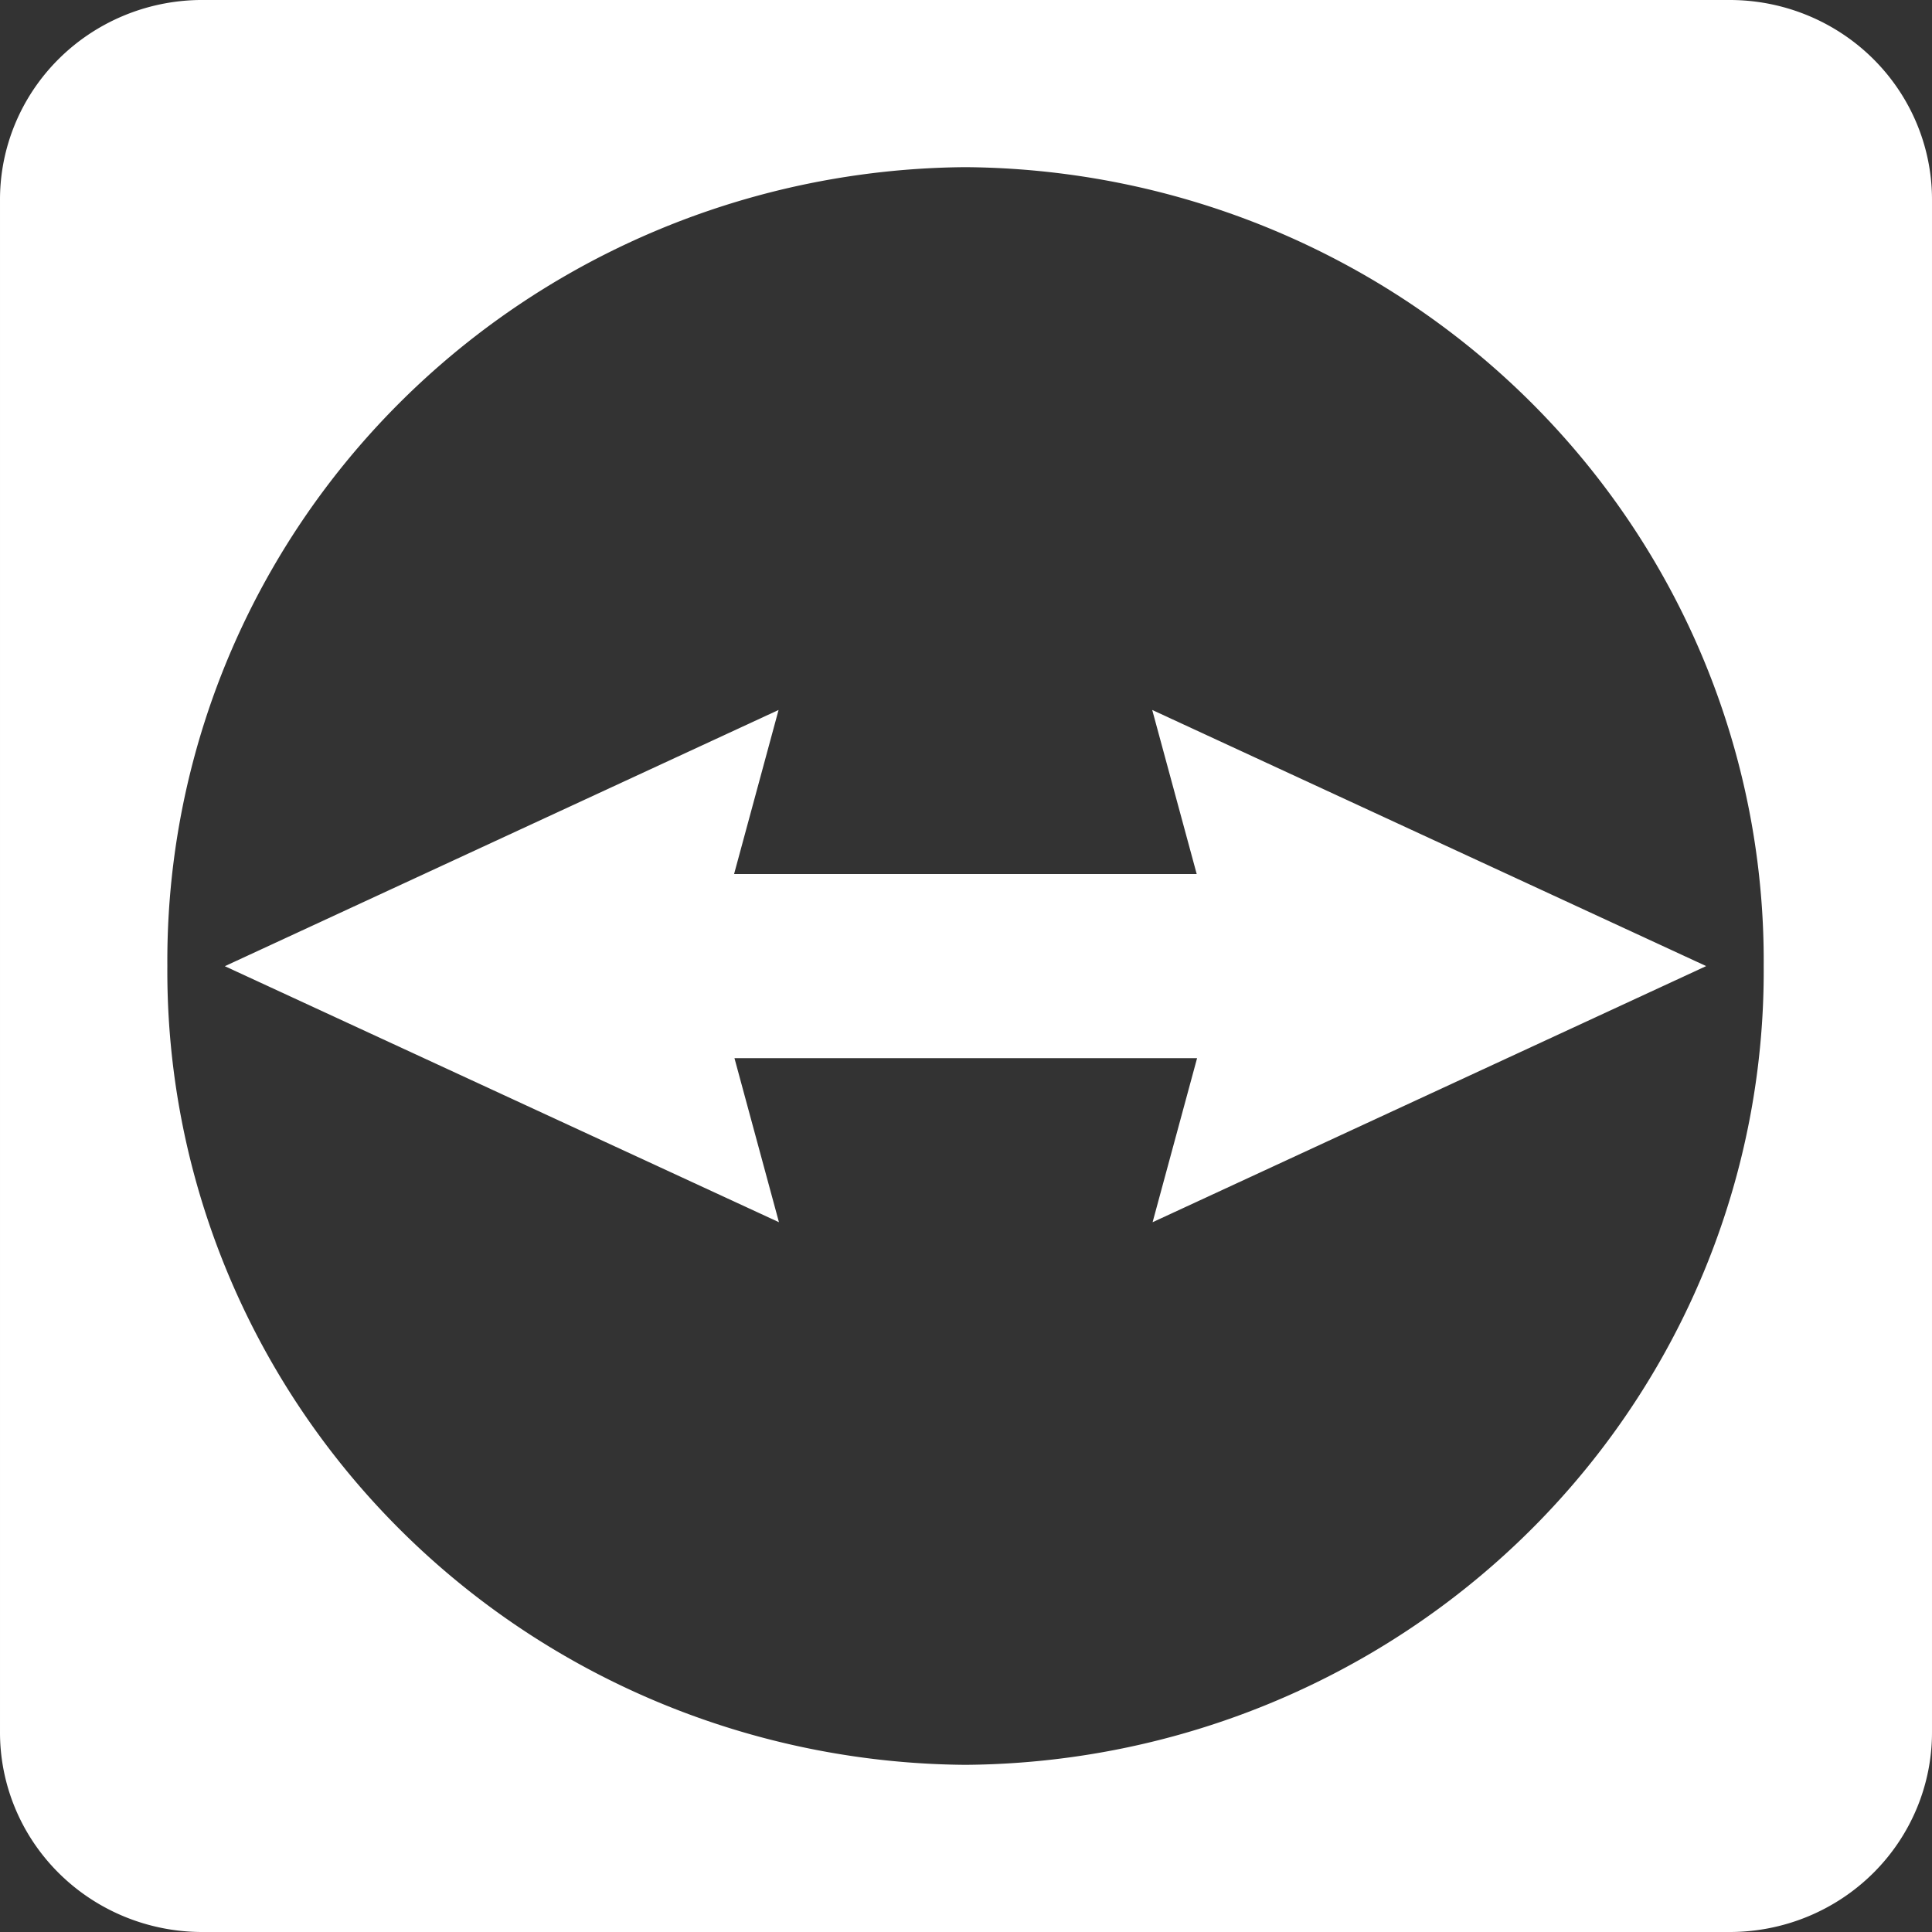
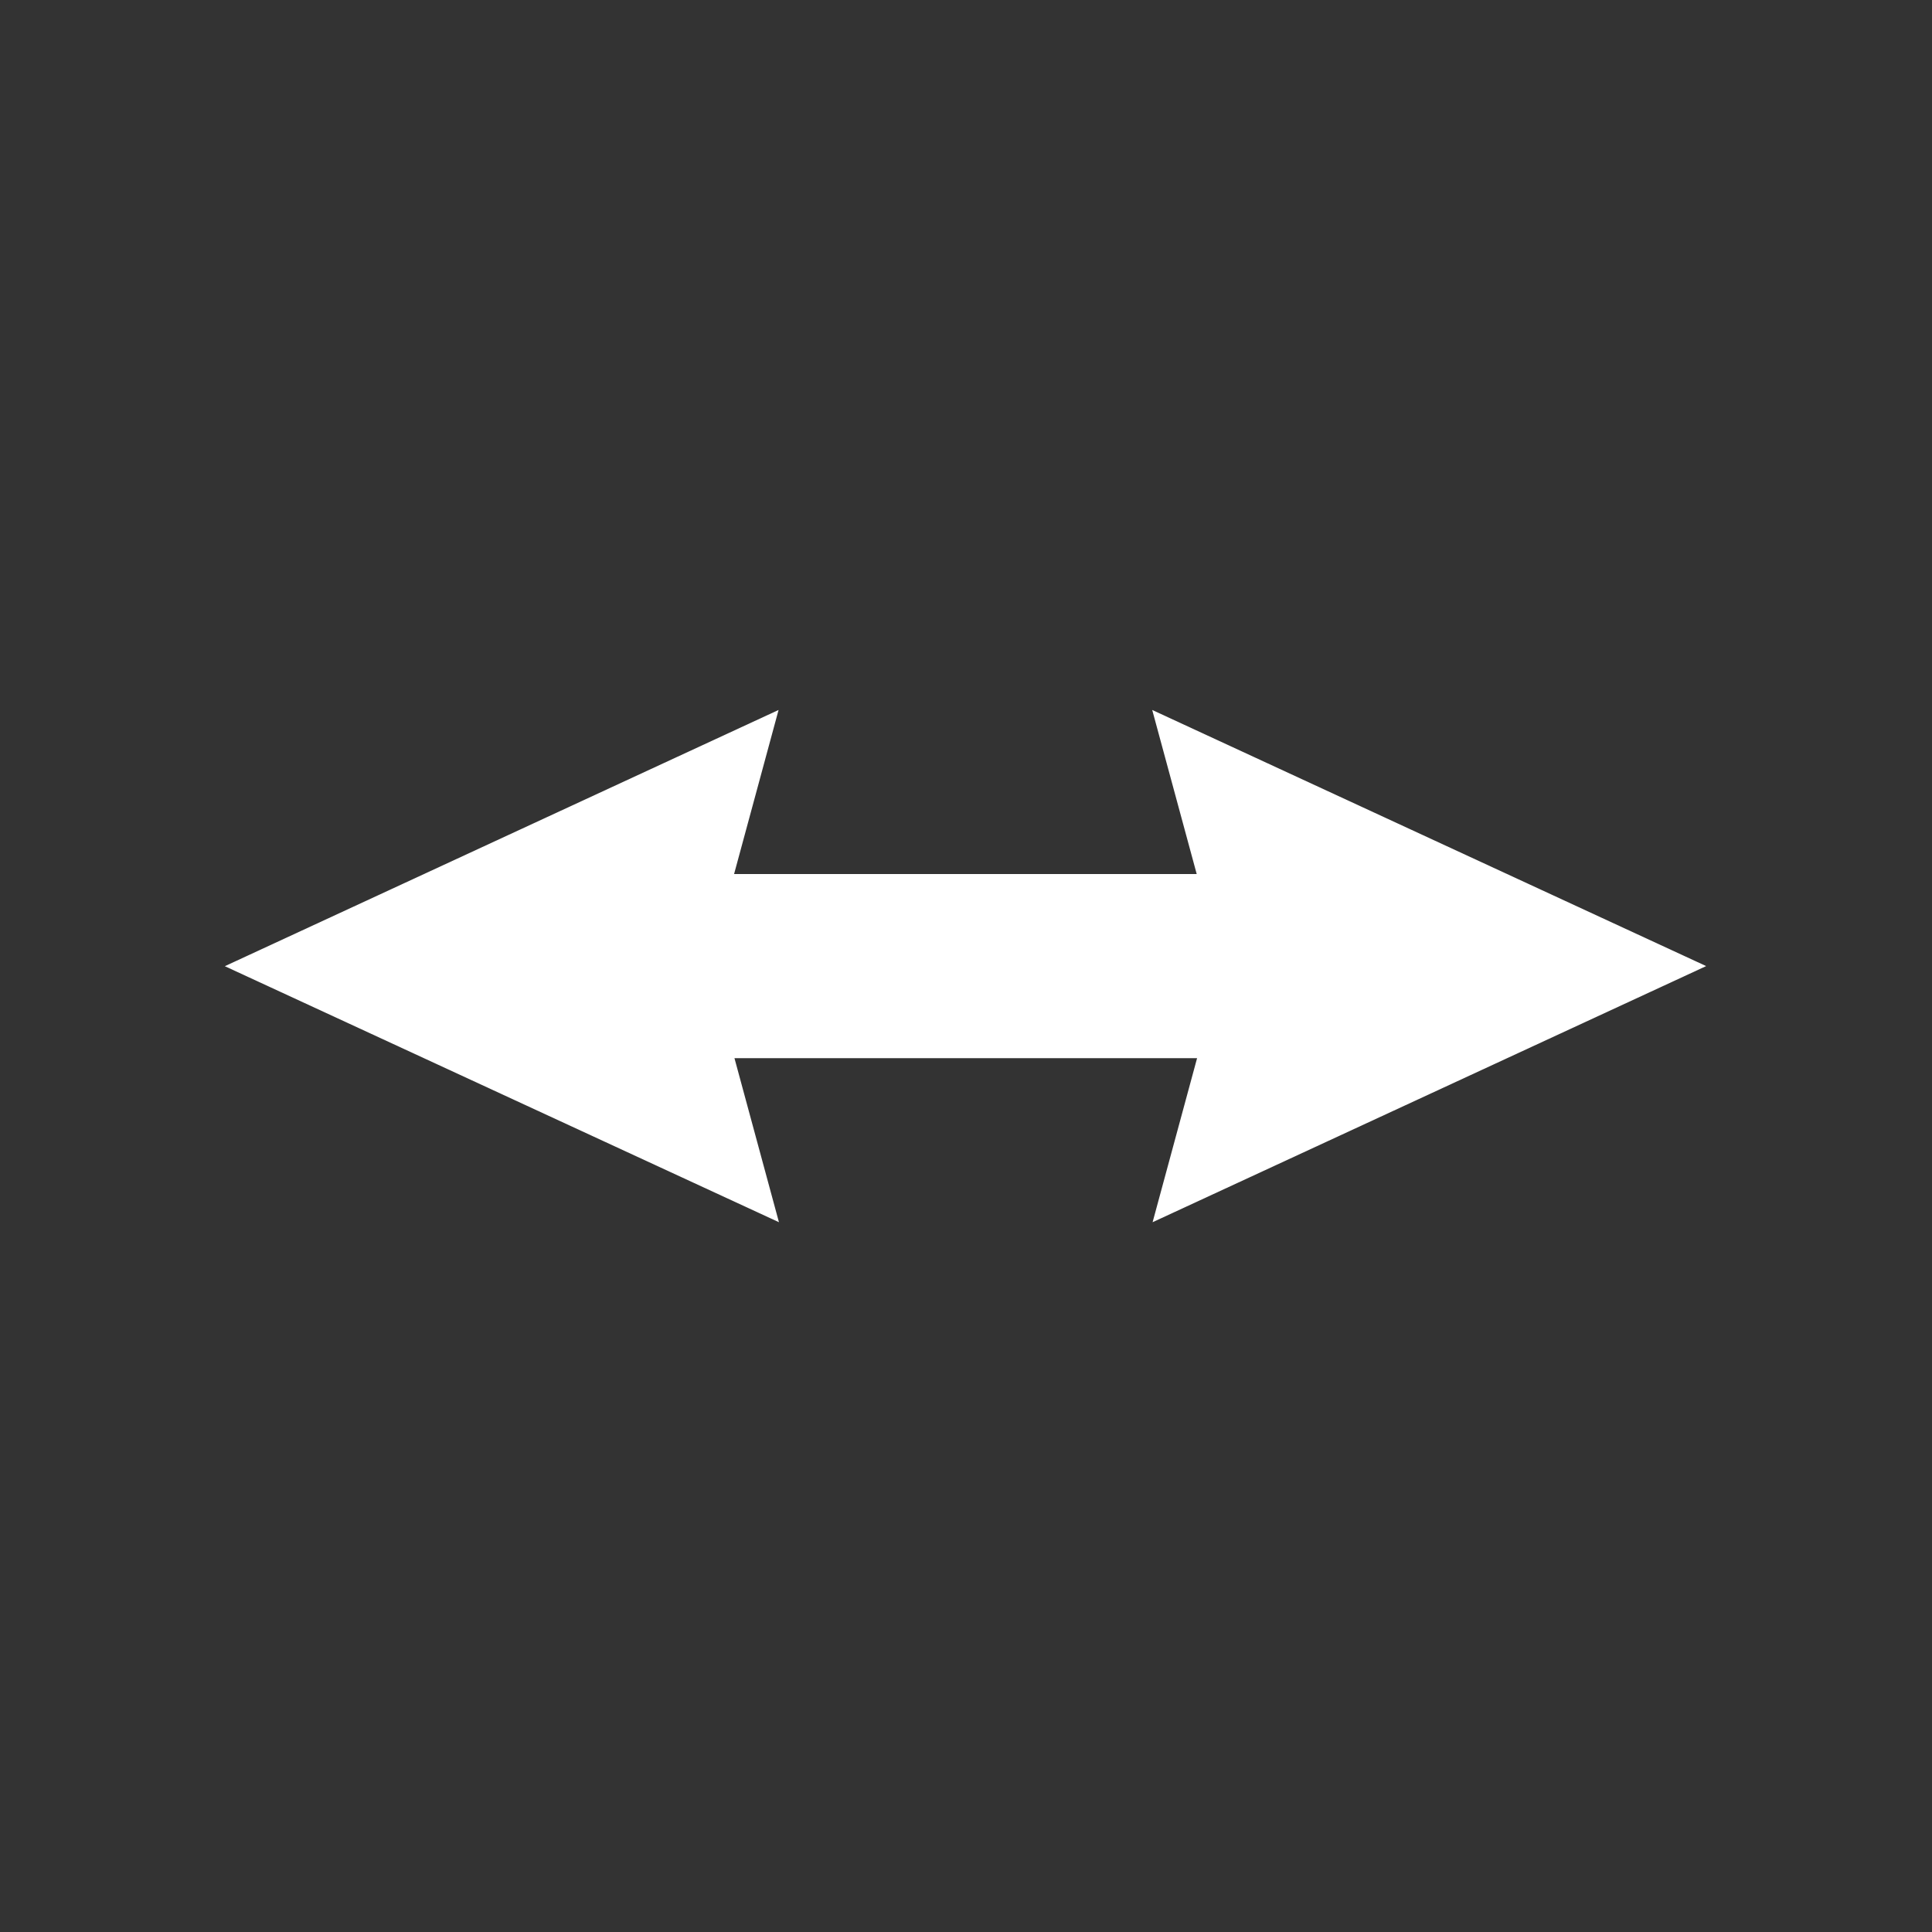
<svg xmlns="http://www.w3.org/2000/svg" xmlns:ns1="http://www.inkscape.org/namespaces/inkscape" xmlns:ns2="http://sodipodi.sourceforge.net/DTD/sodipodi-0.dtd" width="1024.002" height="1024" version="1.1" ns1:version="0.91 r13725" ns2:docname="TeamViewer.svg" style="">
  <rect width="100%" height="100%" fill="#333333" stroke="none" />
-   <rect id="backgroundrect" width="100%" height="100%" x="0" y="0" fill="none" stroke="none" />
  <ns2:namedview pagecolor="#ffffff" bordercolor="#666666" borderopacity="1" objecttolerance="10" gridtolerance="10" guidetolerance="10" ns1:pageopacity="0" ns1:pageshadow="2" ns1:window-width="1366" ns1:window-height="706" id="namedview4188" showgrid="false" fit-margin-top="0" fit-margin-left="0" fit-margin-right="0" fit-margin-bottom="0" ns1:zoom="0.2023519" ns1:cx="1166.3842" ns1:cy="512" ns1:window-x="1912" ns1:window-y="304" ns1:window-maximized="1" ns1:current-layer="svg2" />
  <defs id="defs3">
    <linearGradient x1="511.61" y1="1026.9" x2="511.61" gradientUnits="userSpaceOnUse" y2="-0.324" id="l" gradientTransform="translate(0.001,-5.1299999e-6)">
      <stop id="stop6" offset="0" stop-color="#096fd2" />
      <stop id="stop8" offset="1" stop-color="#0e8ee9" />
    </linearGradient>
    <linearGradient x1="412.95" y1="648.08" x2="412.86" gradientUnits="userSpaceOnUse" y2="376.45" id="k" gradientTransform="translate(0.001,-5.1299999e-6)">
      <stop id="stop11" offset="0" stop-color="#096fd2" />
      <stop id="stop13" offset="1" stop-color="#0e8ee9" />
    </linearGradient>
    <linearGradient x1="1391.7" y1="728.91" x2="1391.7" gradientUnits="userSpaceOnUse" y2="293.06" id="j">
      <stop id="stop16" offset="0" stop-color="#096fd2" />
      <stop id="stop18" offset="1" stop-color="#0e8ee9" />
    </linearGradient>
    <linearGradient x1="2429.5" y1="728.3" x2="2429.5" gradientUnits="userSpaceOnUse" y2="414.01" id="i">
      <stop id="stop21" offset="0" stop-color="#096fd2" />
      <stop id="stop23" offset="1" stop-color="#0e8ee9" />
    </linearGradient>
    <linearGradient x1="2006.5" y1="735.19" x2="2006.5" gradientUnits="userSpaceOnUse" y2="411.59" id="h">
      <stop id="stop26" offset="0" stop-color="#096fd2" />
      <stop id="stop28" offset="1" stop-color="#0e8ee9" />
    </linearGradient>
    <linearGradient x1="1678.1" y1="739.55" x2="1680.3" gradientUnits="userSpaceOnUse" y2="410.58" id="g">
      <stop id="stop31" offset="0" stop-color="#096fd2" />
      <stop id="stop33" offset="1" stop-color="#0e8ee9" />
    </linearGradient>
    <linearGradient x1="4382" y1="728.37" x2="4382" gradientUnits="userSpaceOnUse" y2="413.31" id="f">
      <stop id="stop36" offset="0" stop-color="#096fd2" />
      <stop id="stop38" offset="1" stop-color="#0e8ee9" />
    </linearGradient>
    <linearGradient x1="4142.3" y1="737.34" x2="4142.3" gradientUnits="userSpaceOnUse" y2="413.59" id="e">
      <stop id="stop41" offset="0" stop-color="#096fd2" />
      <stop id="stop43" offset="1" stop-color="#0e8ee9" />
    </linearGradient>
    <linearGradient x1="3643.9" y1="728.66" x2="3643.9" gradientUnits="userSpaceOnUse" y2="422.86" id="d">
      <stop id="stop46" offset="0" stop-color="#096fd2" />
      <stop id="stop48" offset="1" stop-color="#0e8ee9" />
    </linearGradient>
    <linearGradient x1="3319.3" y1="737.36" x2="3319.3" gradientUnits="userSpaceOnUse" y2="413.52" id="c">
      <stop id="stop51" offset="0" stop-color="#096fd2" />
      <stop id="stop53" offset="1" stop-color="#0e8ee9" />
    </linearGradient>
    <linearGradient x1="2894.1" y1="728.59" x2="2894.1" gradientUnits="userSpaceOnUse" y2="293.71" id="b">
      <stop id="stop56" offset="0" stop-color="#096fd2" />
      <stop id="stop58" offset="1" stop-color="#0e8ee9" />
    </linearGradient>
    <linearGradient x1="3135.1" y1="728.3" x2="3135.1" gradientUnits="userSpaceOnUse" y2="293.1" id="a">
      <stop id="stop61" offset="0" stop-color="#096fd2" />
      <stop id="stop63" offset="1" stop-color="#0e8ee9" />
    </linearGradient>
  </defs>
  <g class="currentLayer" style="">
    <title>Layer 1</title>
-     <path ns1:connector-curvature="0" style="" d="m 917.001,0 -811.2,0 A 107.2,105.8 0 0 0 0.001,106.3 l 0,811.4 A 107.2,105.8 0 0 0 106.401,1024 l 811.2,0 A 107.2,105.8 0 0 0 1024.001,917.7 l 0,-811.4 A 107.2,105.8 0 0 0 917.001,0 Z m -405.4,935.4 A 426.2,420.6 0 0 1 88.701,512 426.2,420.6 0 0 1 511.601,88.6 a 426.2,420.6 0 0 1 423.2,423.4 426.2,420.6 0 0 1 -423.2,423.4 z" class="cls-1" id="path87" fill="#ffffff" fill-opacity="1" />
    <path ns1:connector-curvature="0" style="" d="m 904.201,512 -293.5,-135.7 23.58,86.95 -245.2,0 23.58,-86.95 -293.5,135.8 293.7,135.7 -23.58,-86.95 245.2,0 -23.58,86.95 293.3,-135.7" class="cls-1" id="path89" fill="#ffffff" fill-opacity="1" />
  </g>
</svg>